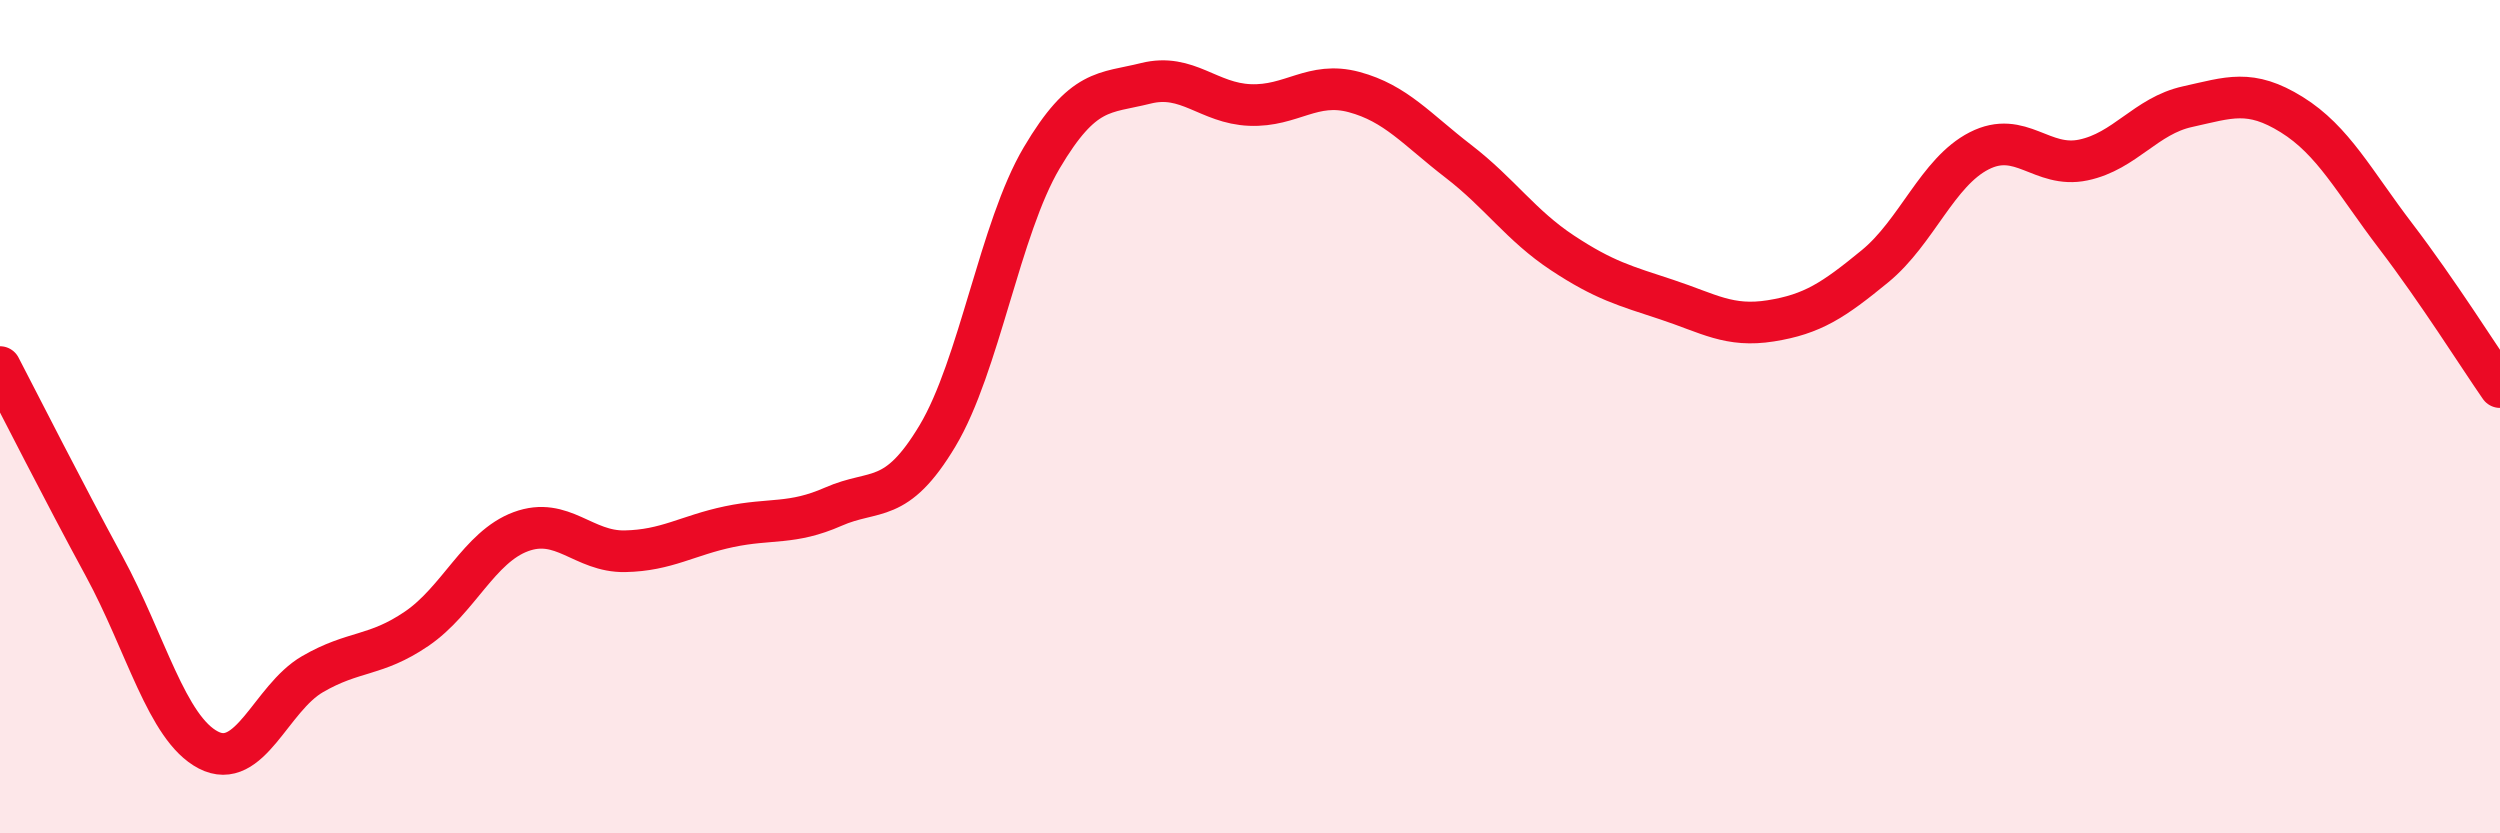
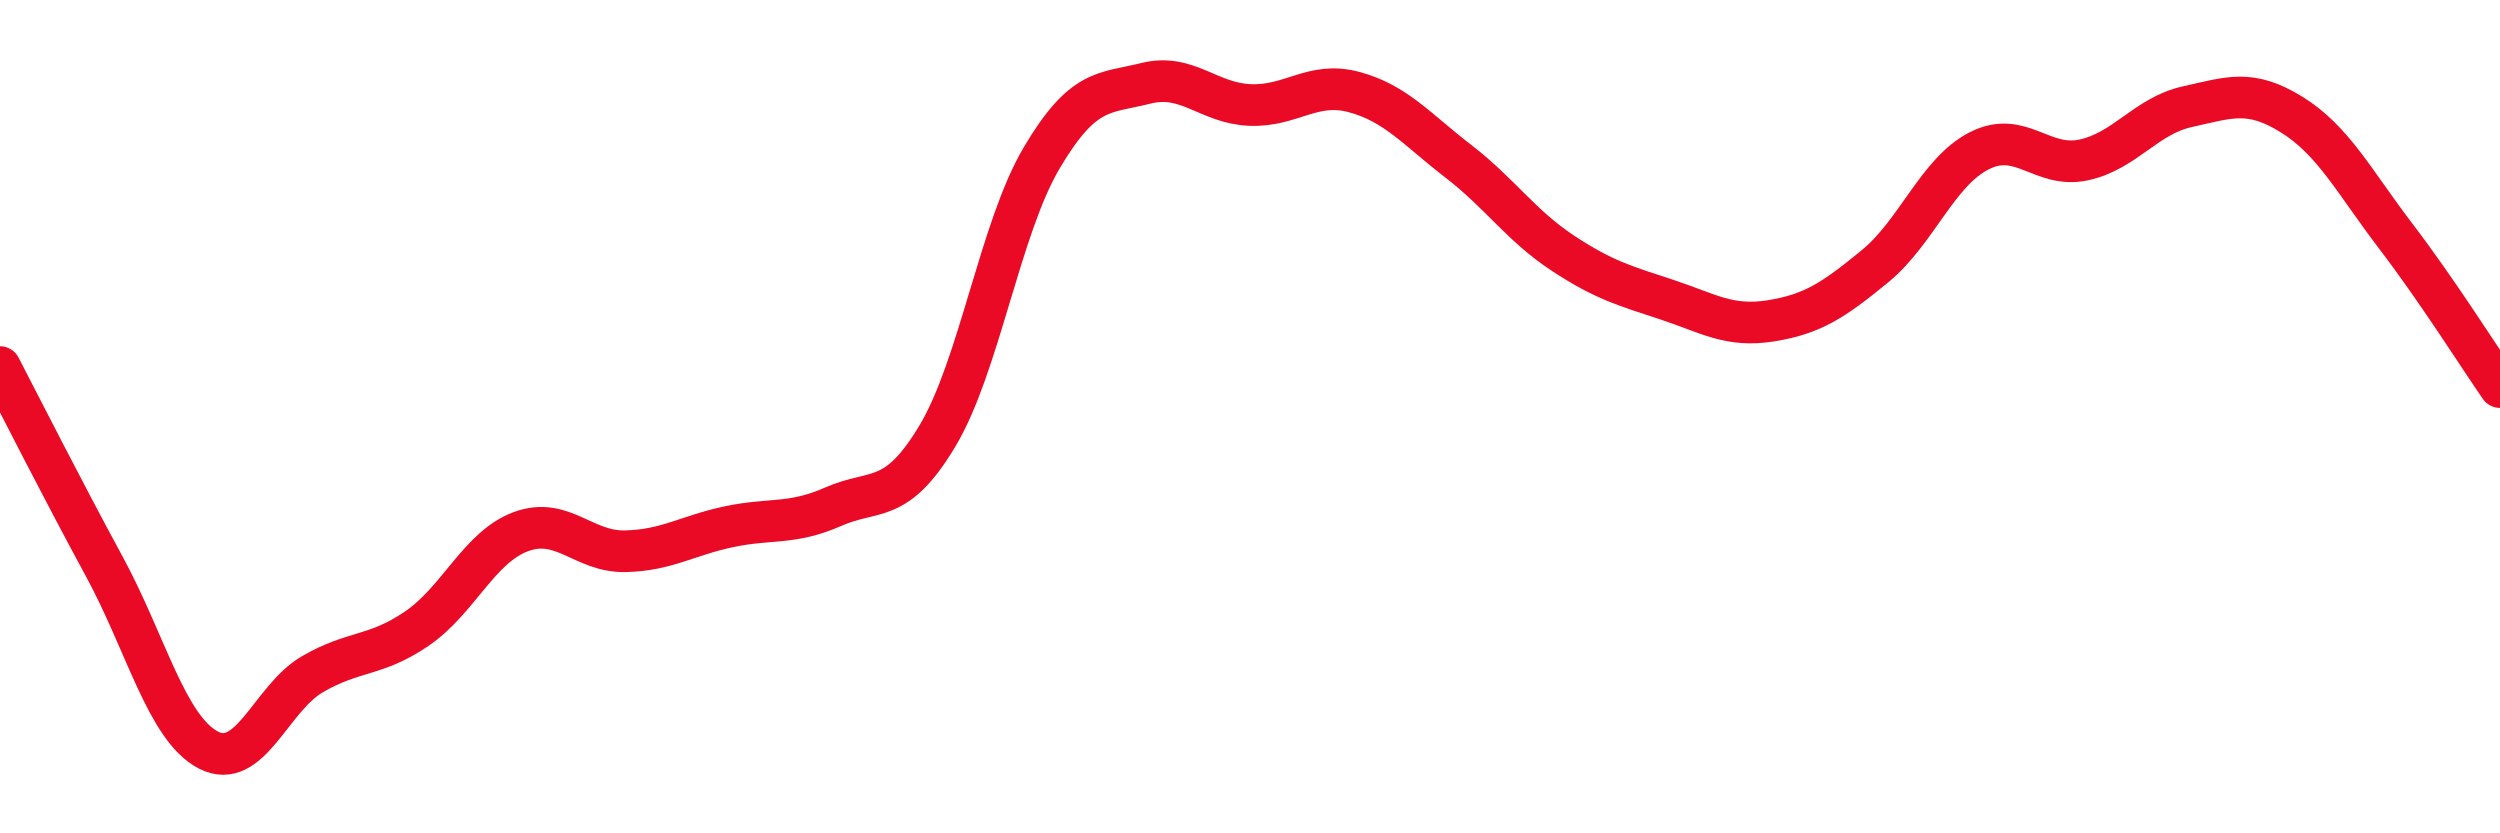
<svg xmlns="http://www.w3.org/2000/svg" width="60" height="20" viewBox="0 0 60 20">
-   <path d="M 0,8.81 C 0.5,9.77 1.5,11.75 2.5,13.59 C 3.5,15.43 4,17.48 5,18 C 6,18.52 6.5,16.76 7.5,16.18 C 8.5,15.6 9,15.77 10,15.09 C 11,14.41 11.5,13.13 12.5,12.76 C 13.5,12.39 14,13.25 15,13.23 C 16,13.21 16.5,12.85 17.5,12.64 C 18.5,12.43 19,12.6 20,12.16 C 21,11.72 21.5,12.13 22.5,10.46 C 23.5,8.79 24,5.48 25,3.79 C 26,2.1 26.5,2.25 27.5,2 C 28.5,1.75 29,2.48 30,2.52 C 31,2.56 31.5,1.94 32.5,2.21 C 33.5,2.48 34,3.1 35,3.87 C 36,4.64 36.5,5.41 37.5,6.07 C 38.5,6.73 39,6.86 40,7.19 C 41,7.52 41.5,7.86 42.5,7.7 C 43.5,7.54 44,7.21 45,6.39 C 46,5.57 46.5,4.13 47.5,3.62 C 48.5,3.11 49,4.05 50,3.84 C 51,3.63 51.5,2.78 52.5,2.56 C 53.5,2.34 54,2.13 55,2.75 C 56,3.37 56.5,4.36 57.5,5.67 C 58.5,6.98 59.5,8.57 60,9.29L60 20L0 20Z" fill="#EB0A25" opacity="0.1" stroke-linecap="round" stroke-linejoin="round" />
  <path d="M 0,8.81 C 0.5,9.77 1.5,11.75 2.5,13.59 C 3.5,15.43 4,17.48 5,18 C 6,18.52 6.5,16.76 7.5,16.18 C 8.5,15.6 9,15.77 10,15.09 C 11,14.41 11.5,13.13 12.5,12.76 C 13.5,12.39 14,13.25 15,13.23 C 16,13.21 16.5,12.85 17.5,12.64 C 18.5,12.43 19,12.6 20,12.16 C 21,11.72 21.5,12.13 22.5,10.46 C 23.5,8.79 24,5.48 25,3.79 C 26,2.1 26.5,2.25 27.5,2 C 28.5,1.75 29,2.48 30,2.52 C 31,2.56 31.5,1.94 32.5,2.21 C 33.5,2.48 34,3.1 35,3.87 C 36,4.64 36.5,5.41 37.5,6.07 C 38.5,6.73 39,6.86 40,7.19 C 41,7.52 41.5,7.86 42.5,7.7 C 43.5,7.54 44,7.21 45,6.39 C 46,5.57 46.5,4.13 47.5,3.62 C 48.5,3.11 49,4.05 50,3.84 C 51,3.63 51.5,2.78 52.5,2.56 C 53.5,2.34 54,2.13 55,2.75 C 56,3.37 56.5,4.36 57.5,5.67 C 58.5,6.98 59.5,8.57 60,9.29" stroke="#EB0A25" stroke-width="1" fill="none" stroke-linecap="round" stroke-linejoin="round" />
</svg>